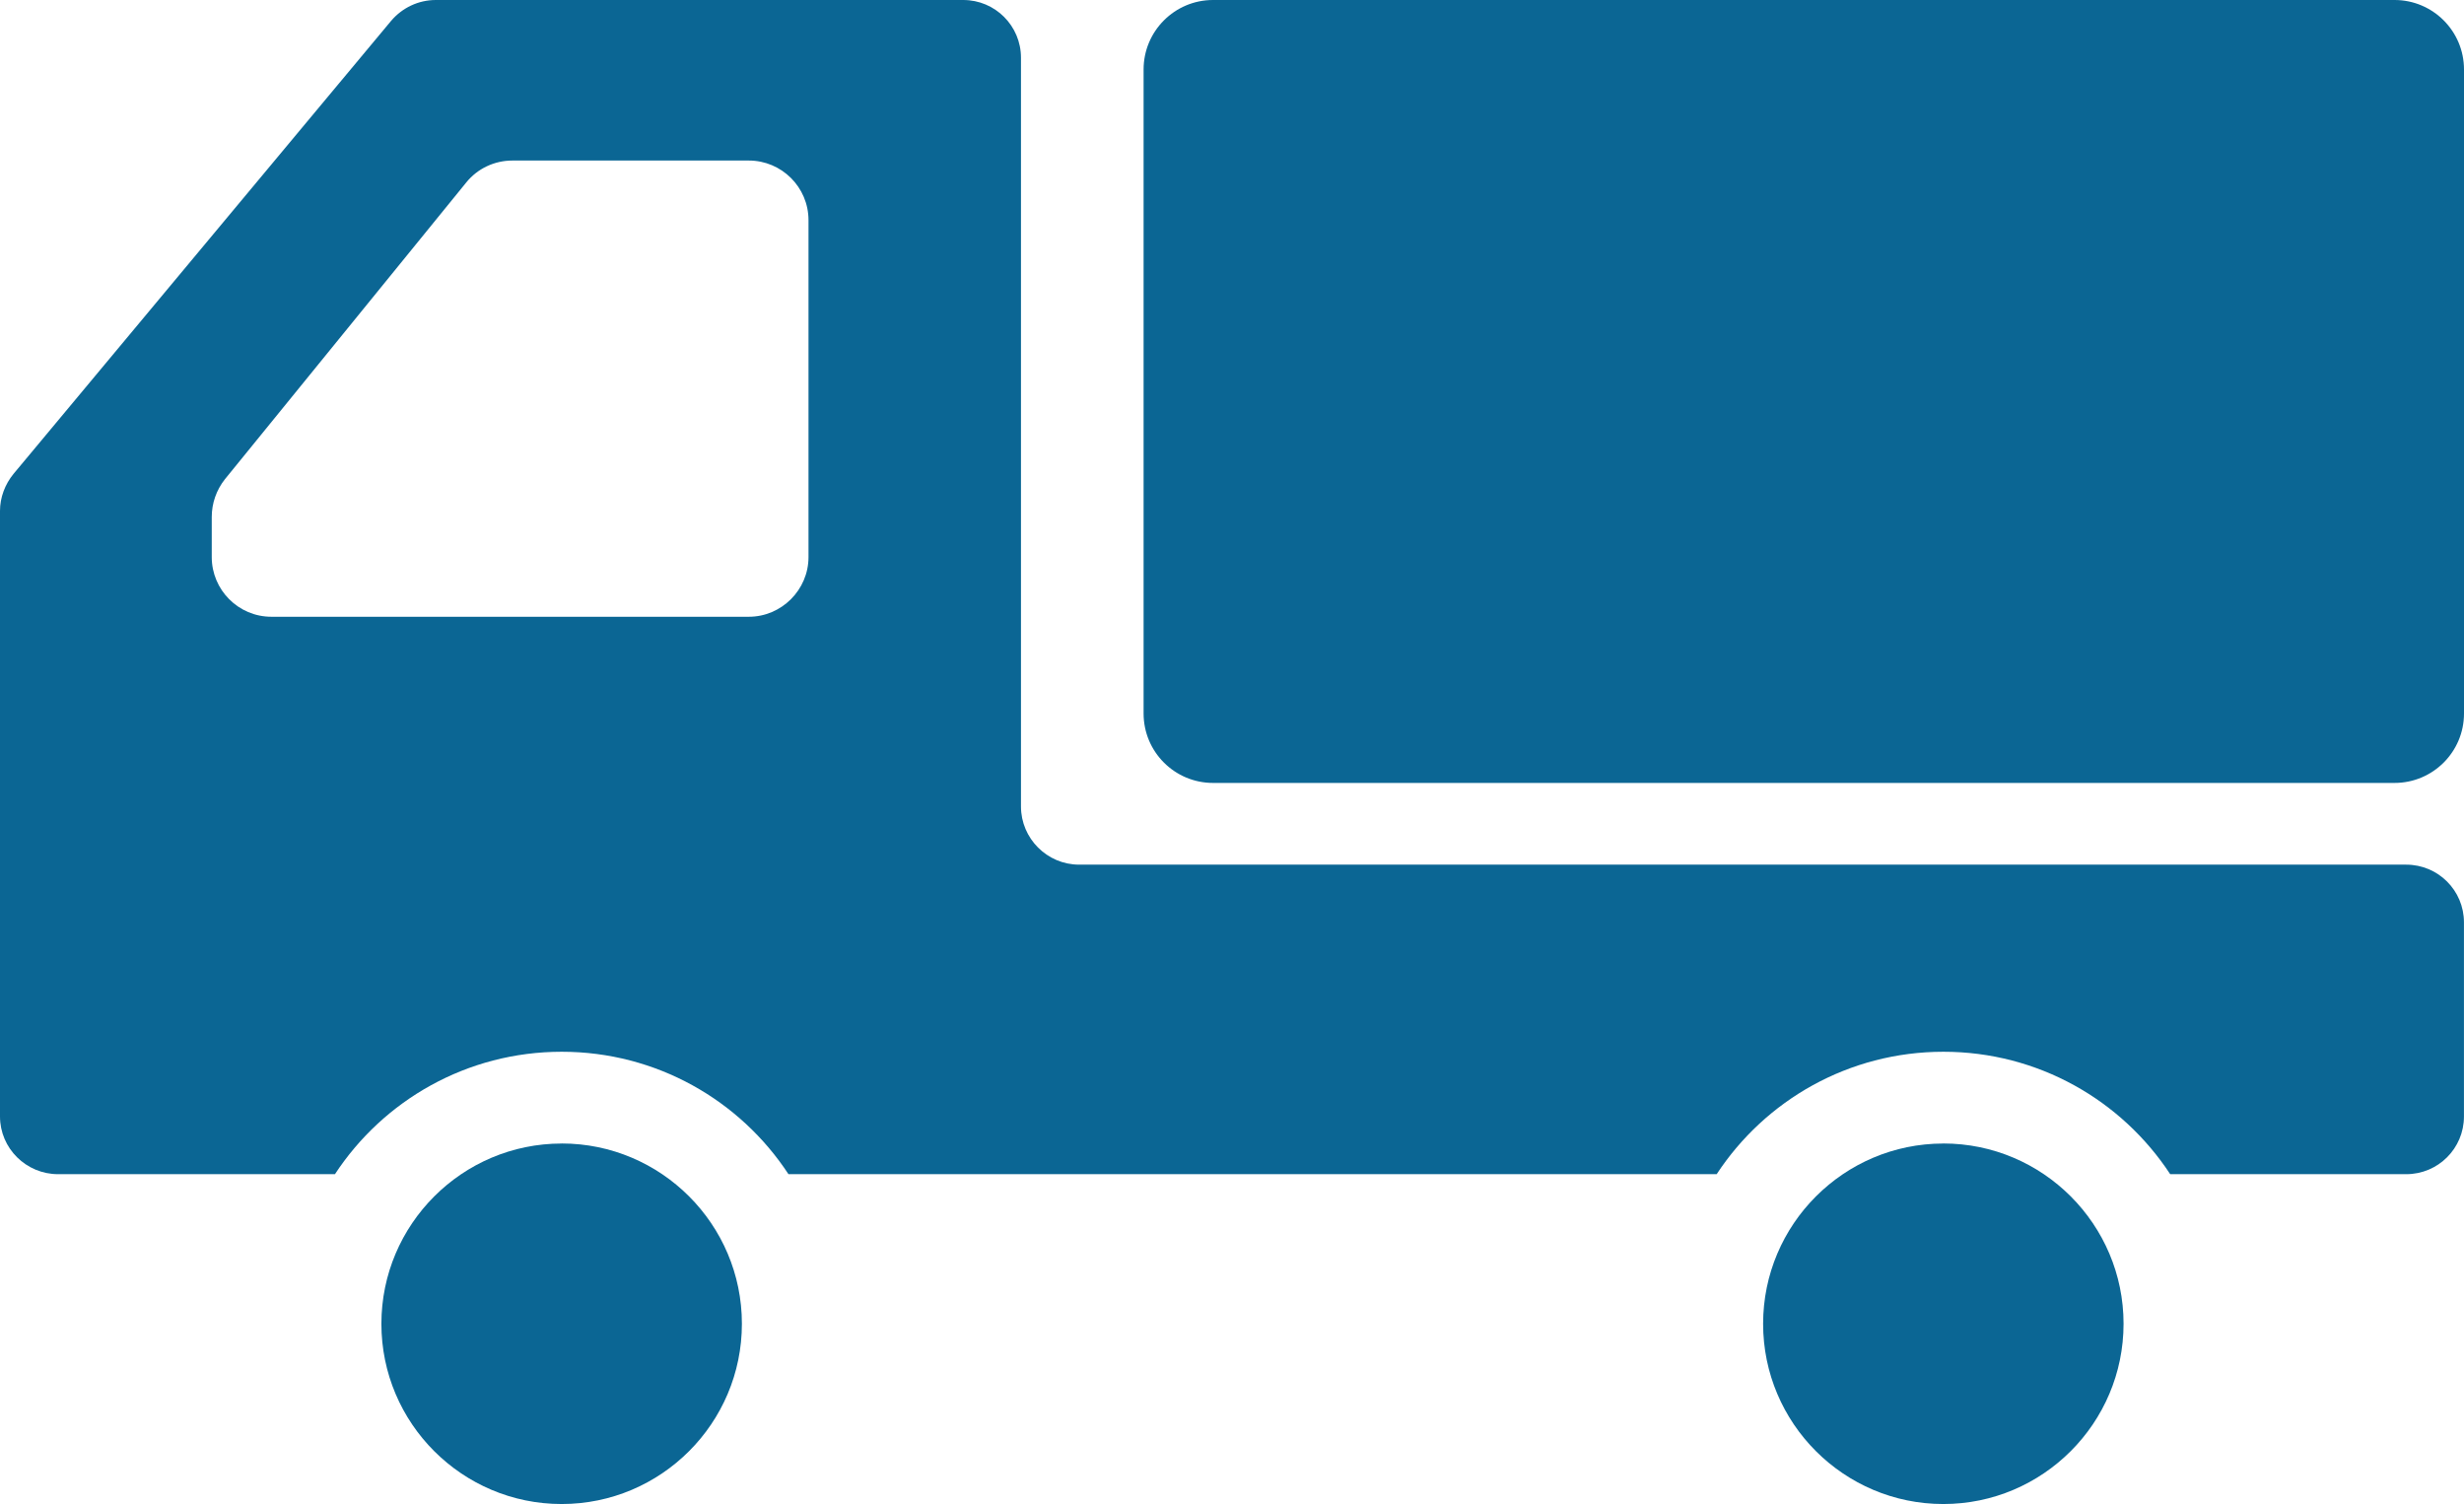
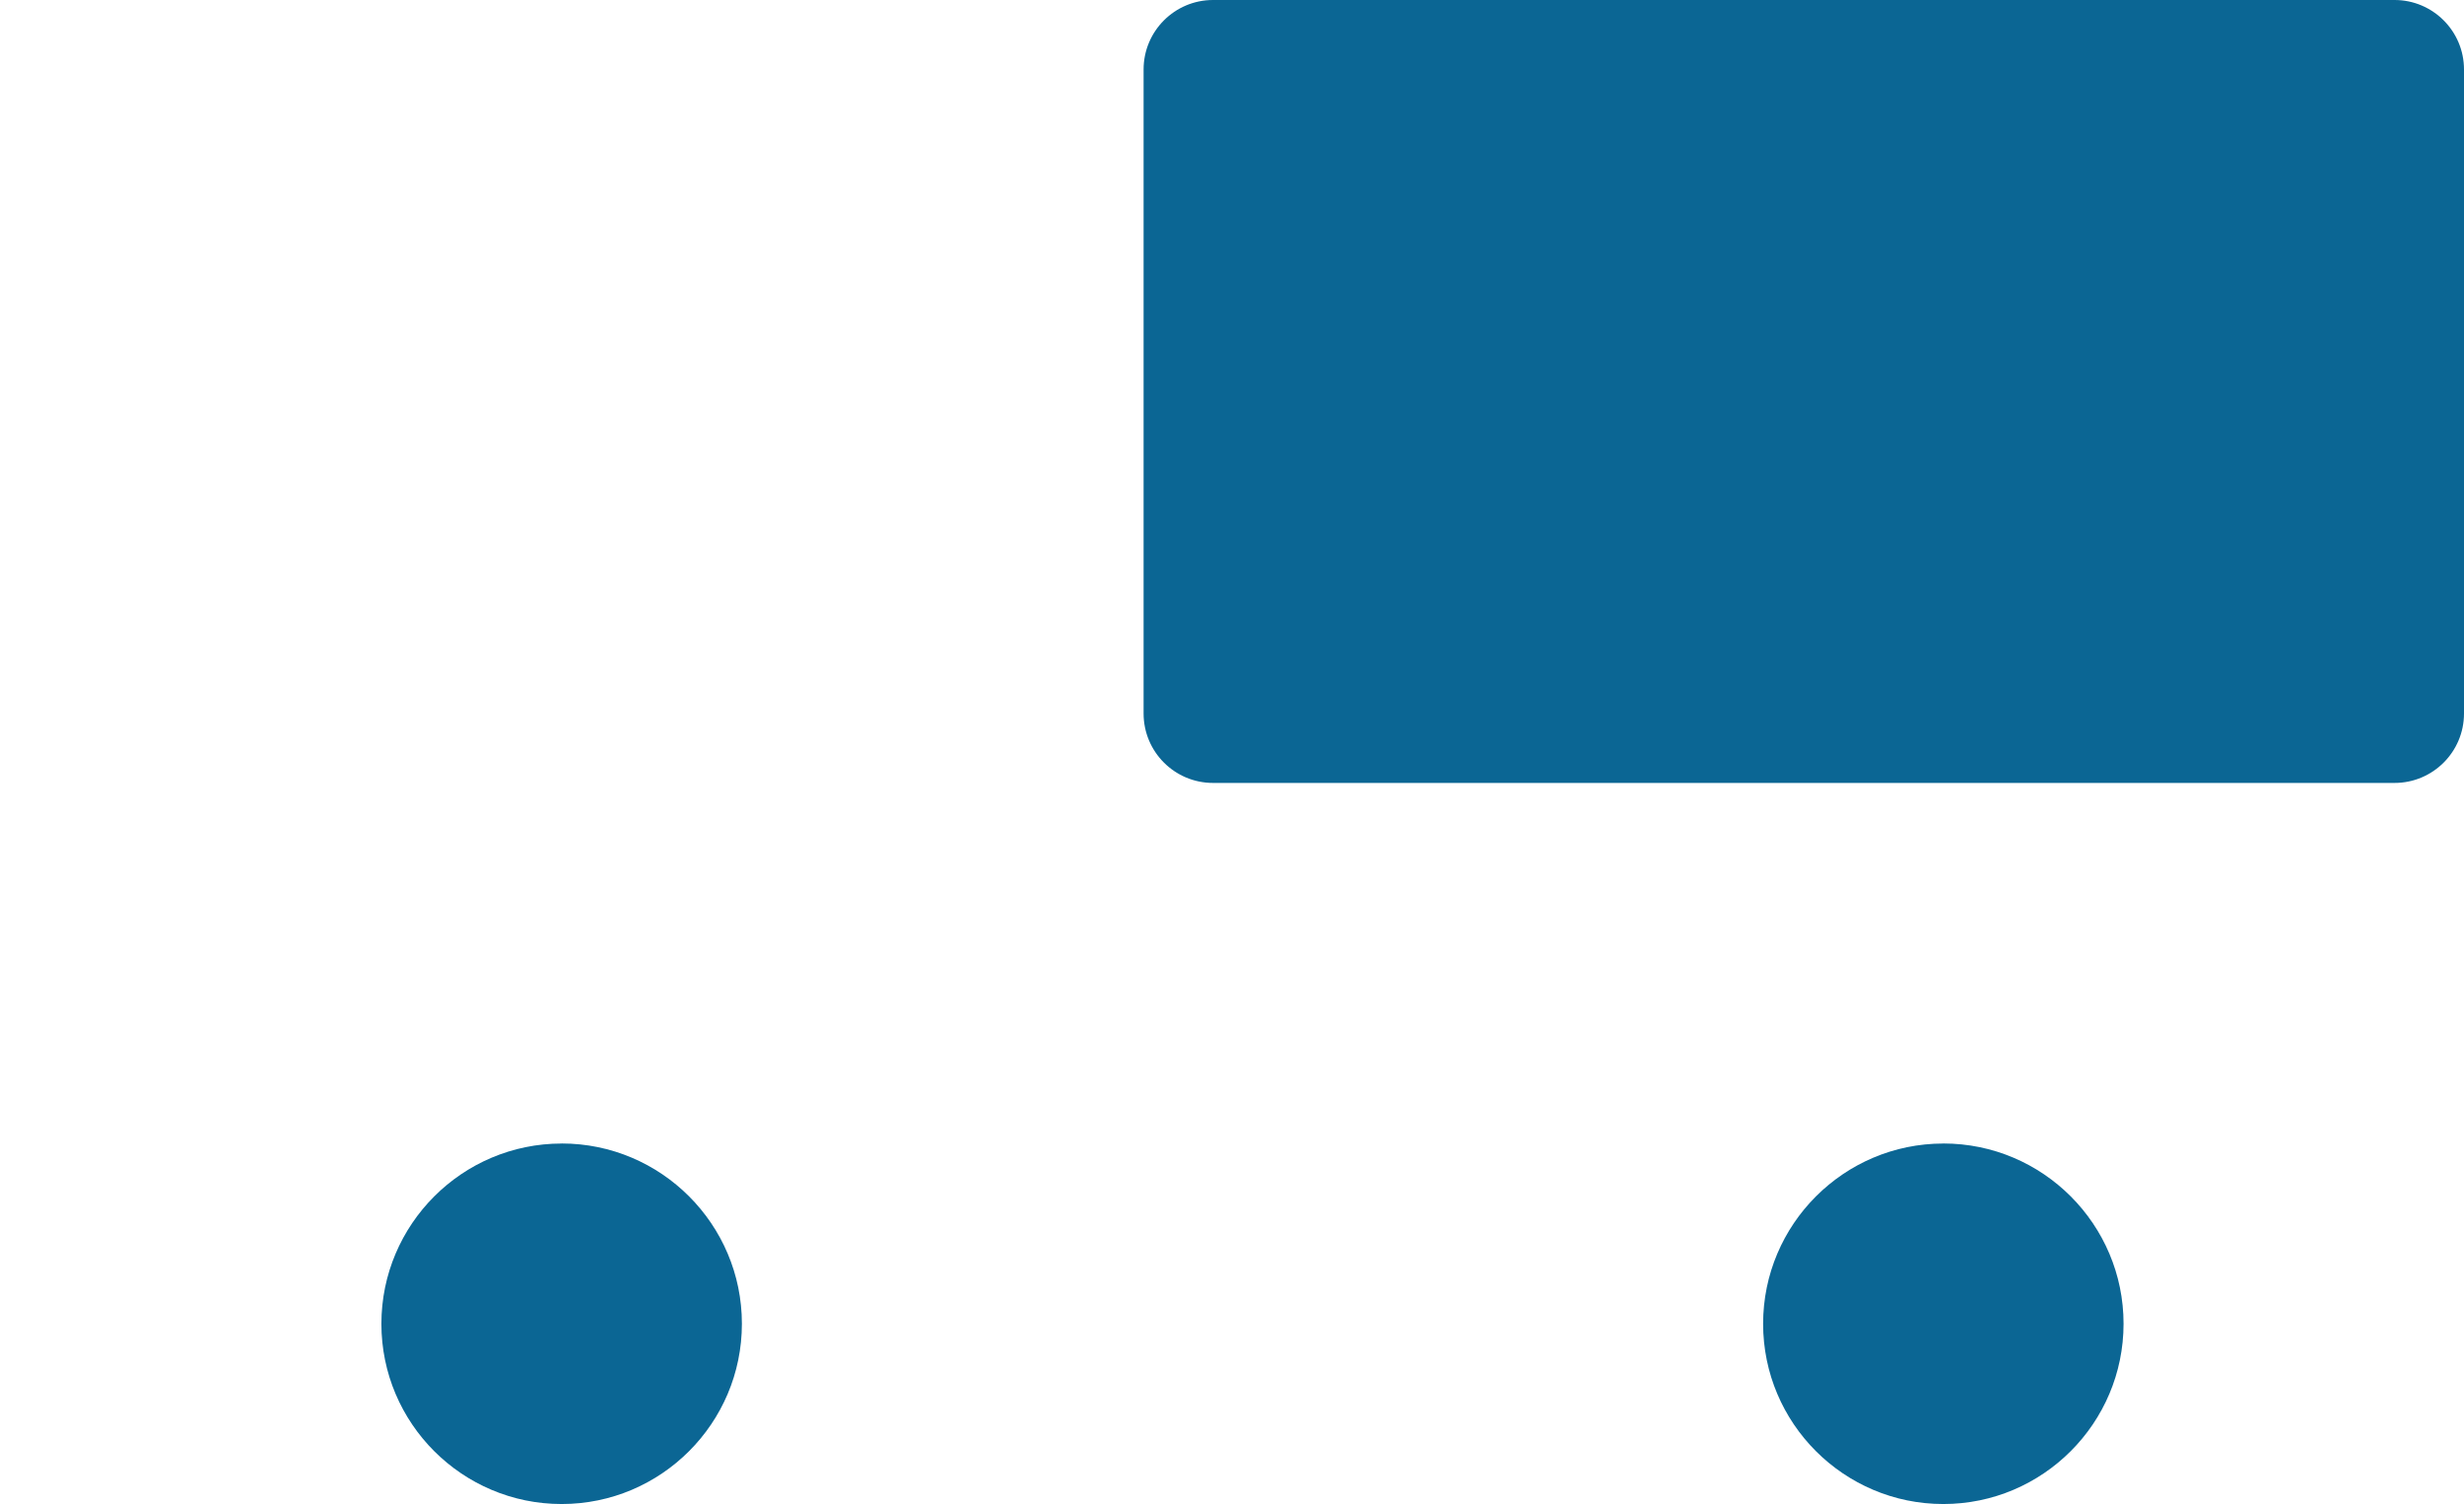
<svg xmlns="http://www.w3.org/2000/svg" id="_レイヤー_2" data-name="レイヤー 2" viewBox="0 0 512 312.53">
  <defs>
    <style>
      .cls-1 {
        fill: #0b6694;
      }
    </style>
  </defs>
  <g id="_レイヤー_1-2" data-name="レイヤー 1">
    <g>
      <path class="cls-1" d="M116.71,237.62c-20.65,0-37.46,16.8-37.46,37.46s16.8,37.45,37.46,37.45,37.45-16.8,37.45-37.46-16.8-37.46-37.45-37.46Z" />
      <path class="cls-1" d="M403.81,237.62c-20.65,0-37.45,16.8-37.45,37.46s16.8,37.45,37.45,37.45,37.45-16.8,37.45-37.46c0-20.65-16.8-37.46-37.45-37.46Z" />
      <path class="cls-1" d="M497.57,0h-245.51c-7.97,0-14.43,6.47-14.43,14.44v133.82c0,7.97,6.46,14.43,14.43,14.43h245.51c7.97,0,14.43-6.46,14.43-14.43V14.44c0-7.97-6.46-14.44-14.43-14.44Z" />
-       <path class="cls-1" d="M499.97,179.67H224.23c-6.64,0-12.08-5.44-12.08-12.08V12C212.15,5.37,206.79,0,200.15,0h-109.59c-3.6,0-6.96,1.6-9.28,4.32L2.8,98.48c-1.76,2.16-2.8,4.88-2.8,7.68v125.83c0,6.64,5.44,12,12.08,12h57.52c10.08-15.36,27.44-25.44,47.12-25.44s37.04,10.08,47.12,25.44h192.87c10.08-15.36,27.44-25.44,47.12-25.44s37.04,10.08,47.12,25.44h49.04c6.64,0,12-5.36,12-12v-40.32c0-6.64-5.36-12-12-12ZM44,115.76v-8.32c0-2.88.96-5.6,2.72-7.84l50.16-61.68c2.32-2.88,5.84-4.56,9.6-4.56h49.12c6.8,0,12.4,5.52,12.4,12.4v70c0,6.8-5.6,12.4-12.4,12.4H56.4c-6.88,0-12.4-5.6-12.4-12.4Z" />
    </g>
  </g>
</svg>